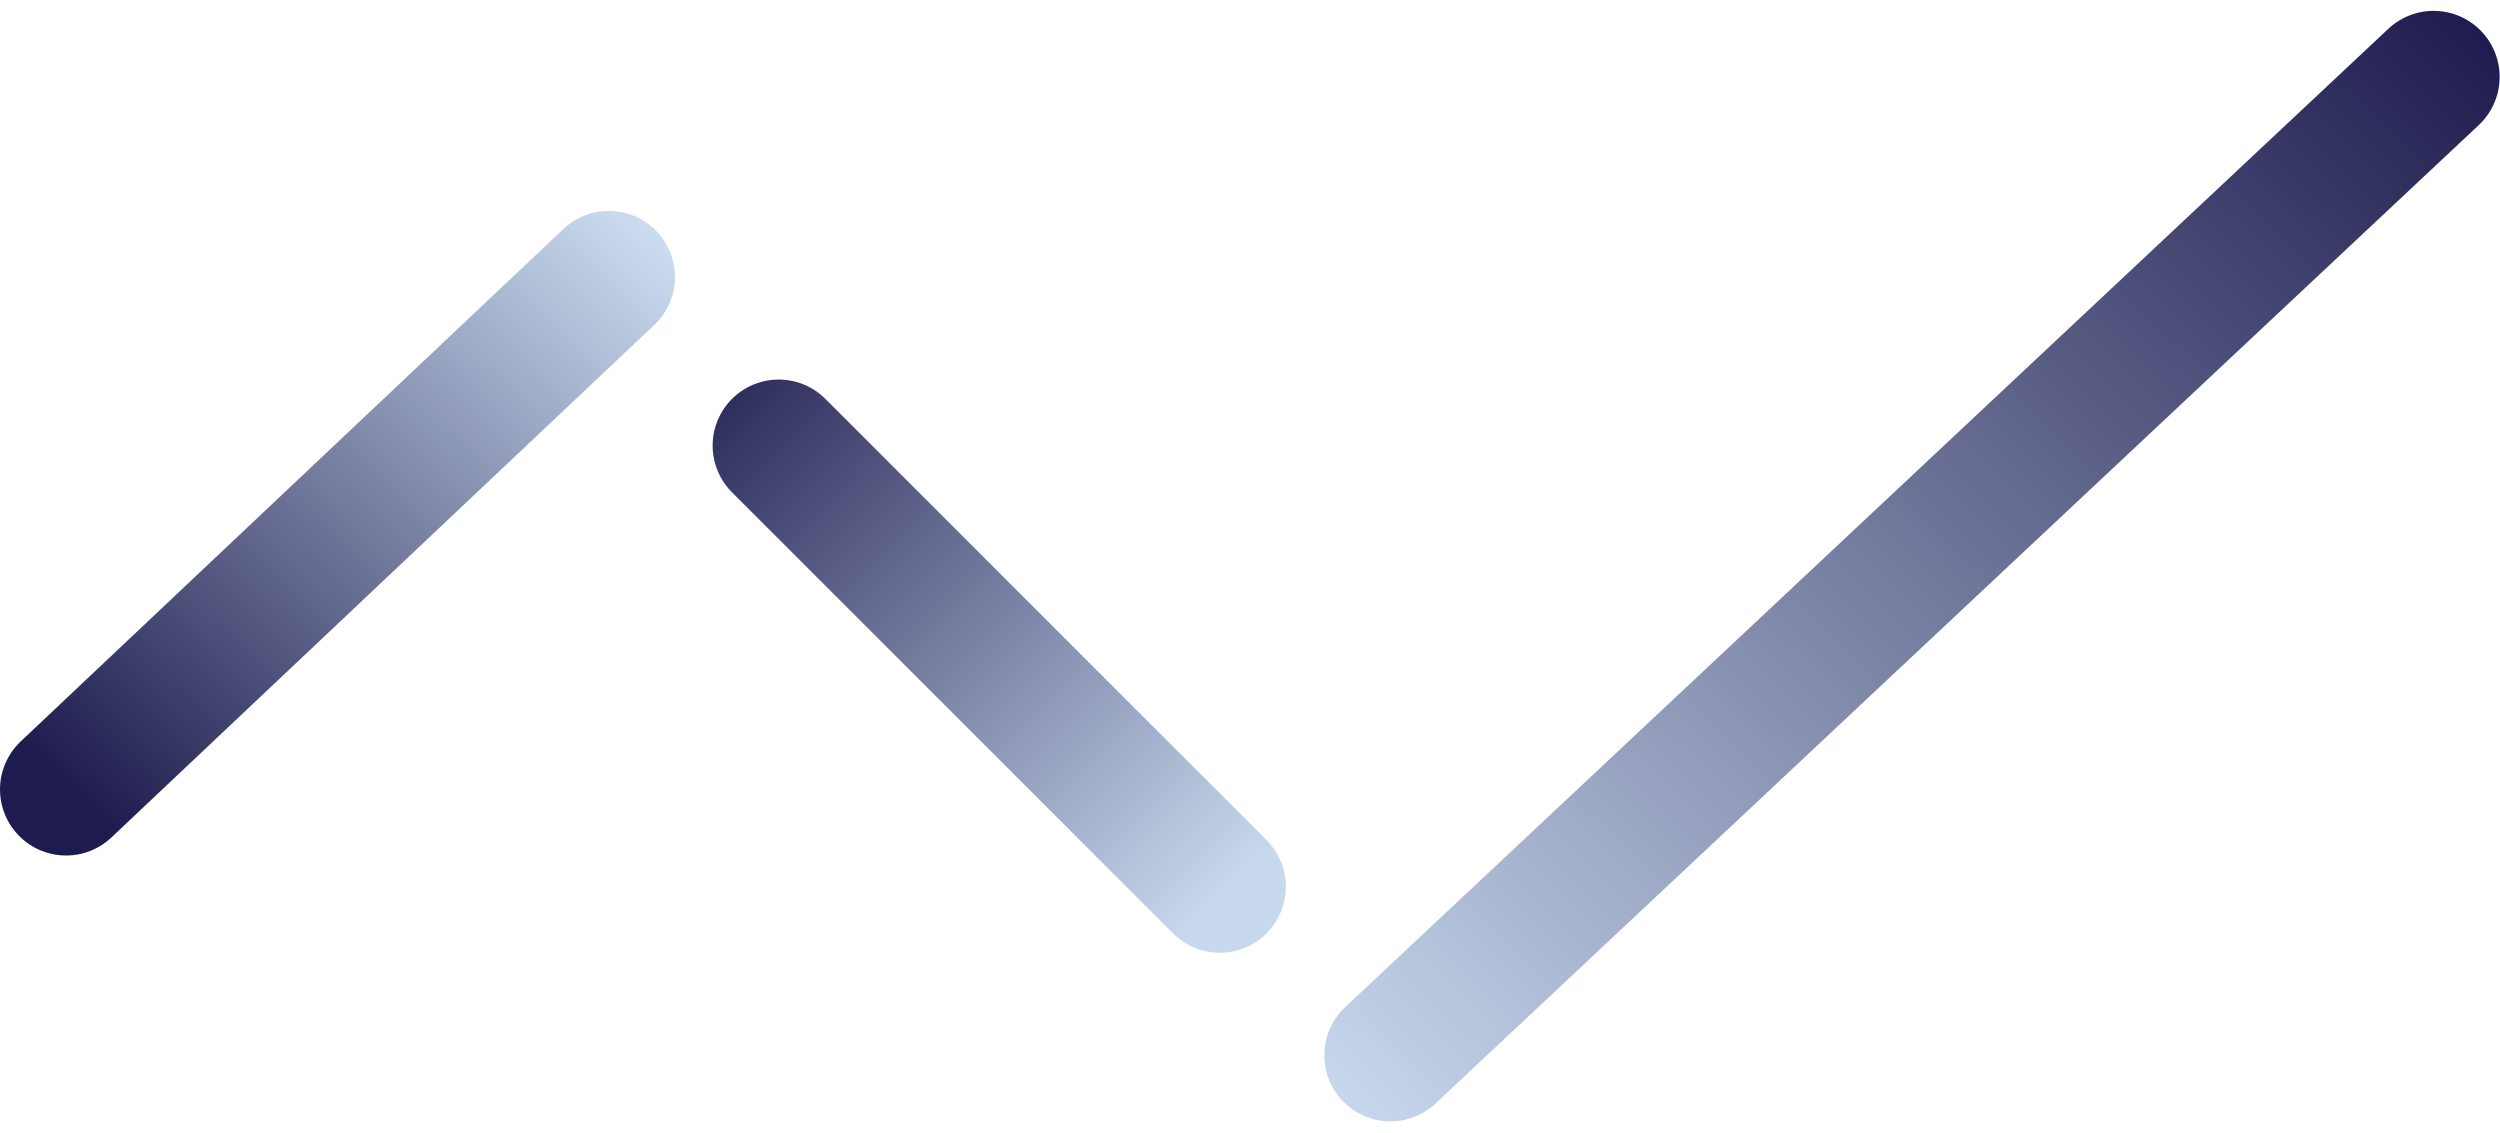
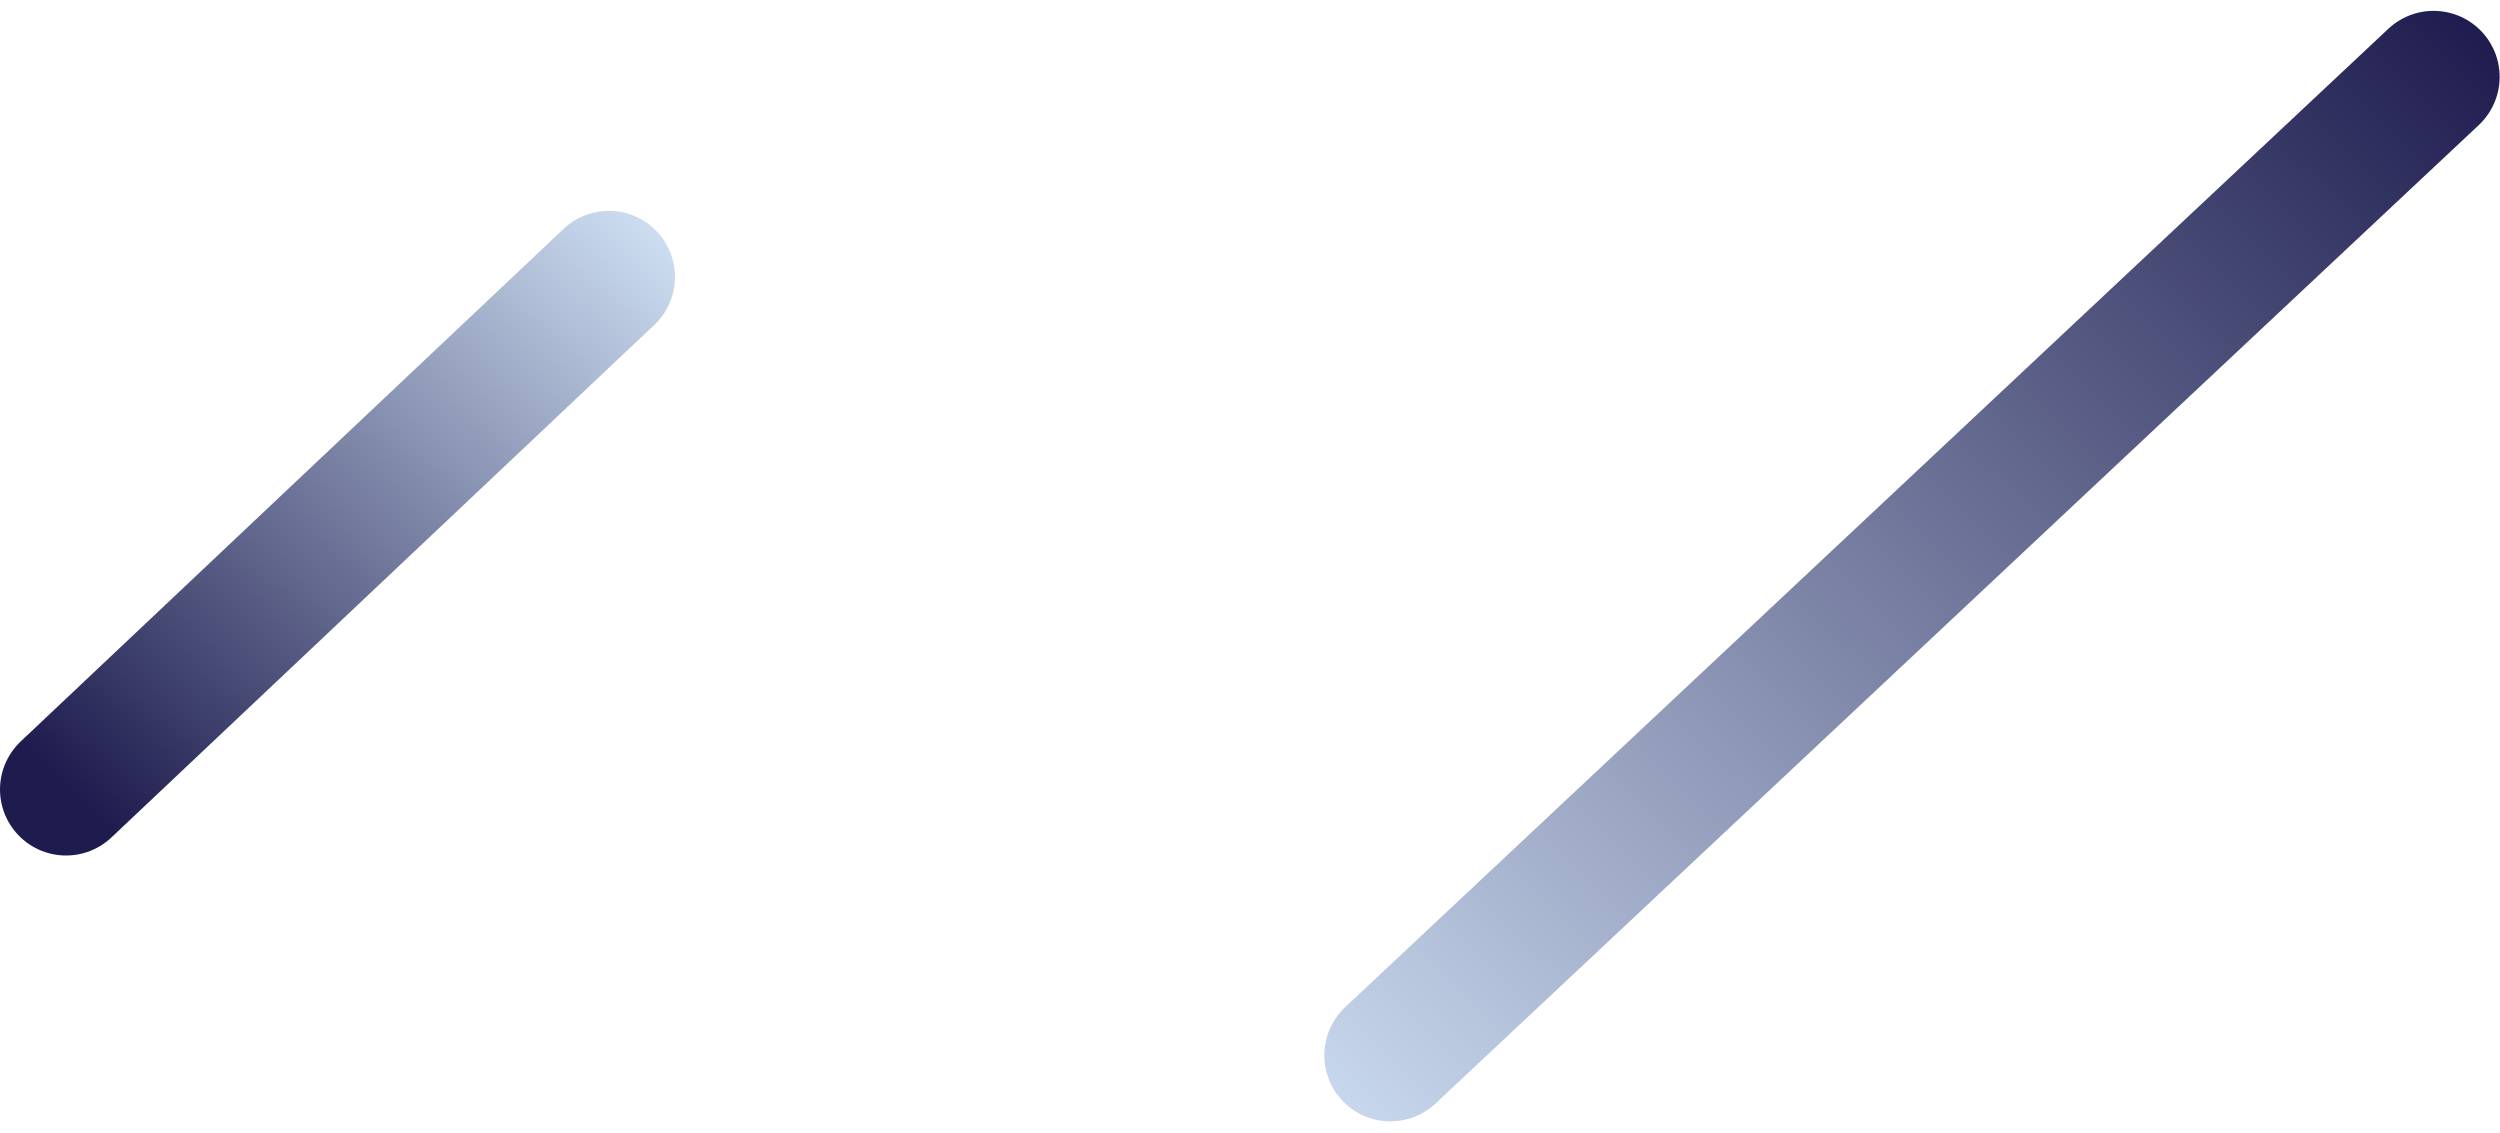
<svg xmlns="http://www.w3.org/2000/svg" width="757" height="343" viewBox="0 0 757 343" fill="none">
  <path d="M20 239.048L184.381 83.851" stroke="url(#paint0_linear_1021_110)" stroke-width="40" stroke-linecap="round" />
-   <path d="M235.783 134.927L369.356 268.5" stroke="url(#paint1_linear_1021_110)" stroke-width="40" stroke-linecap="round" />
  <path d="M736.891 23.287L421 319.551" stroke="url(#paint2_linear_1021_110)" stroke-width="40" stroke-linecap="round" />
  <defs>
    <linearGradient id="paint0_linear_1021_110" x1="25.161" y1="243.232" x2="193.666" y2="66.767" gradientUnits="userSpaceOnUse">
      <stop stop-color="#1E1C4E" />
      <stop offset="1" stop-color="#CBDCF0" />
    </linearGradient>
    <linearGradient id="paint1_linear_1021_110" x1="210.053" y1="98.641" x2="377.795" y2="264.83" gradientUnits="userSpaceOnUse">
      <stop stop-color="#1E1C4E" />
      <stop offset="1" stop-color="#C8D8ED" />
    </linearGradient>
    <linearGradient id="paint2_linear_1021_110" x1="747.386" y1="7.422" x2="412.855" y2="348.213" gradientUnits="userSpaceOnUse">
      <stop stop-color="#1F1D4F" />
      <stop offset="1" stop-color="#C9D9EE" />
    </linearGradient>
  </defs>
</svg>